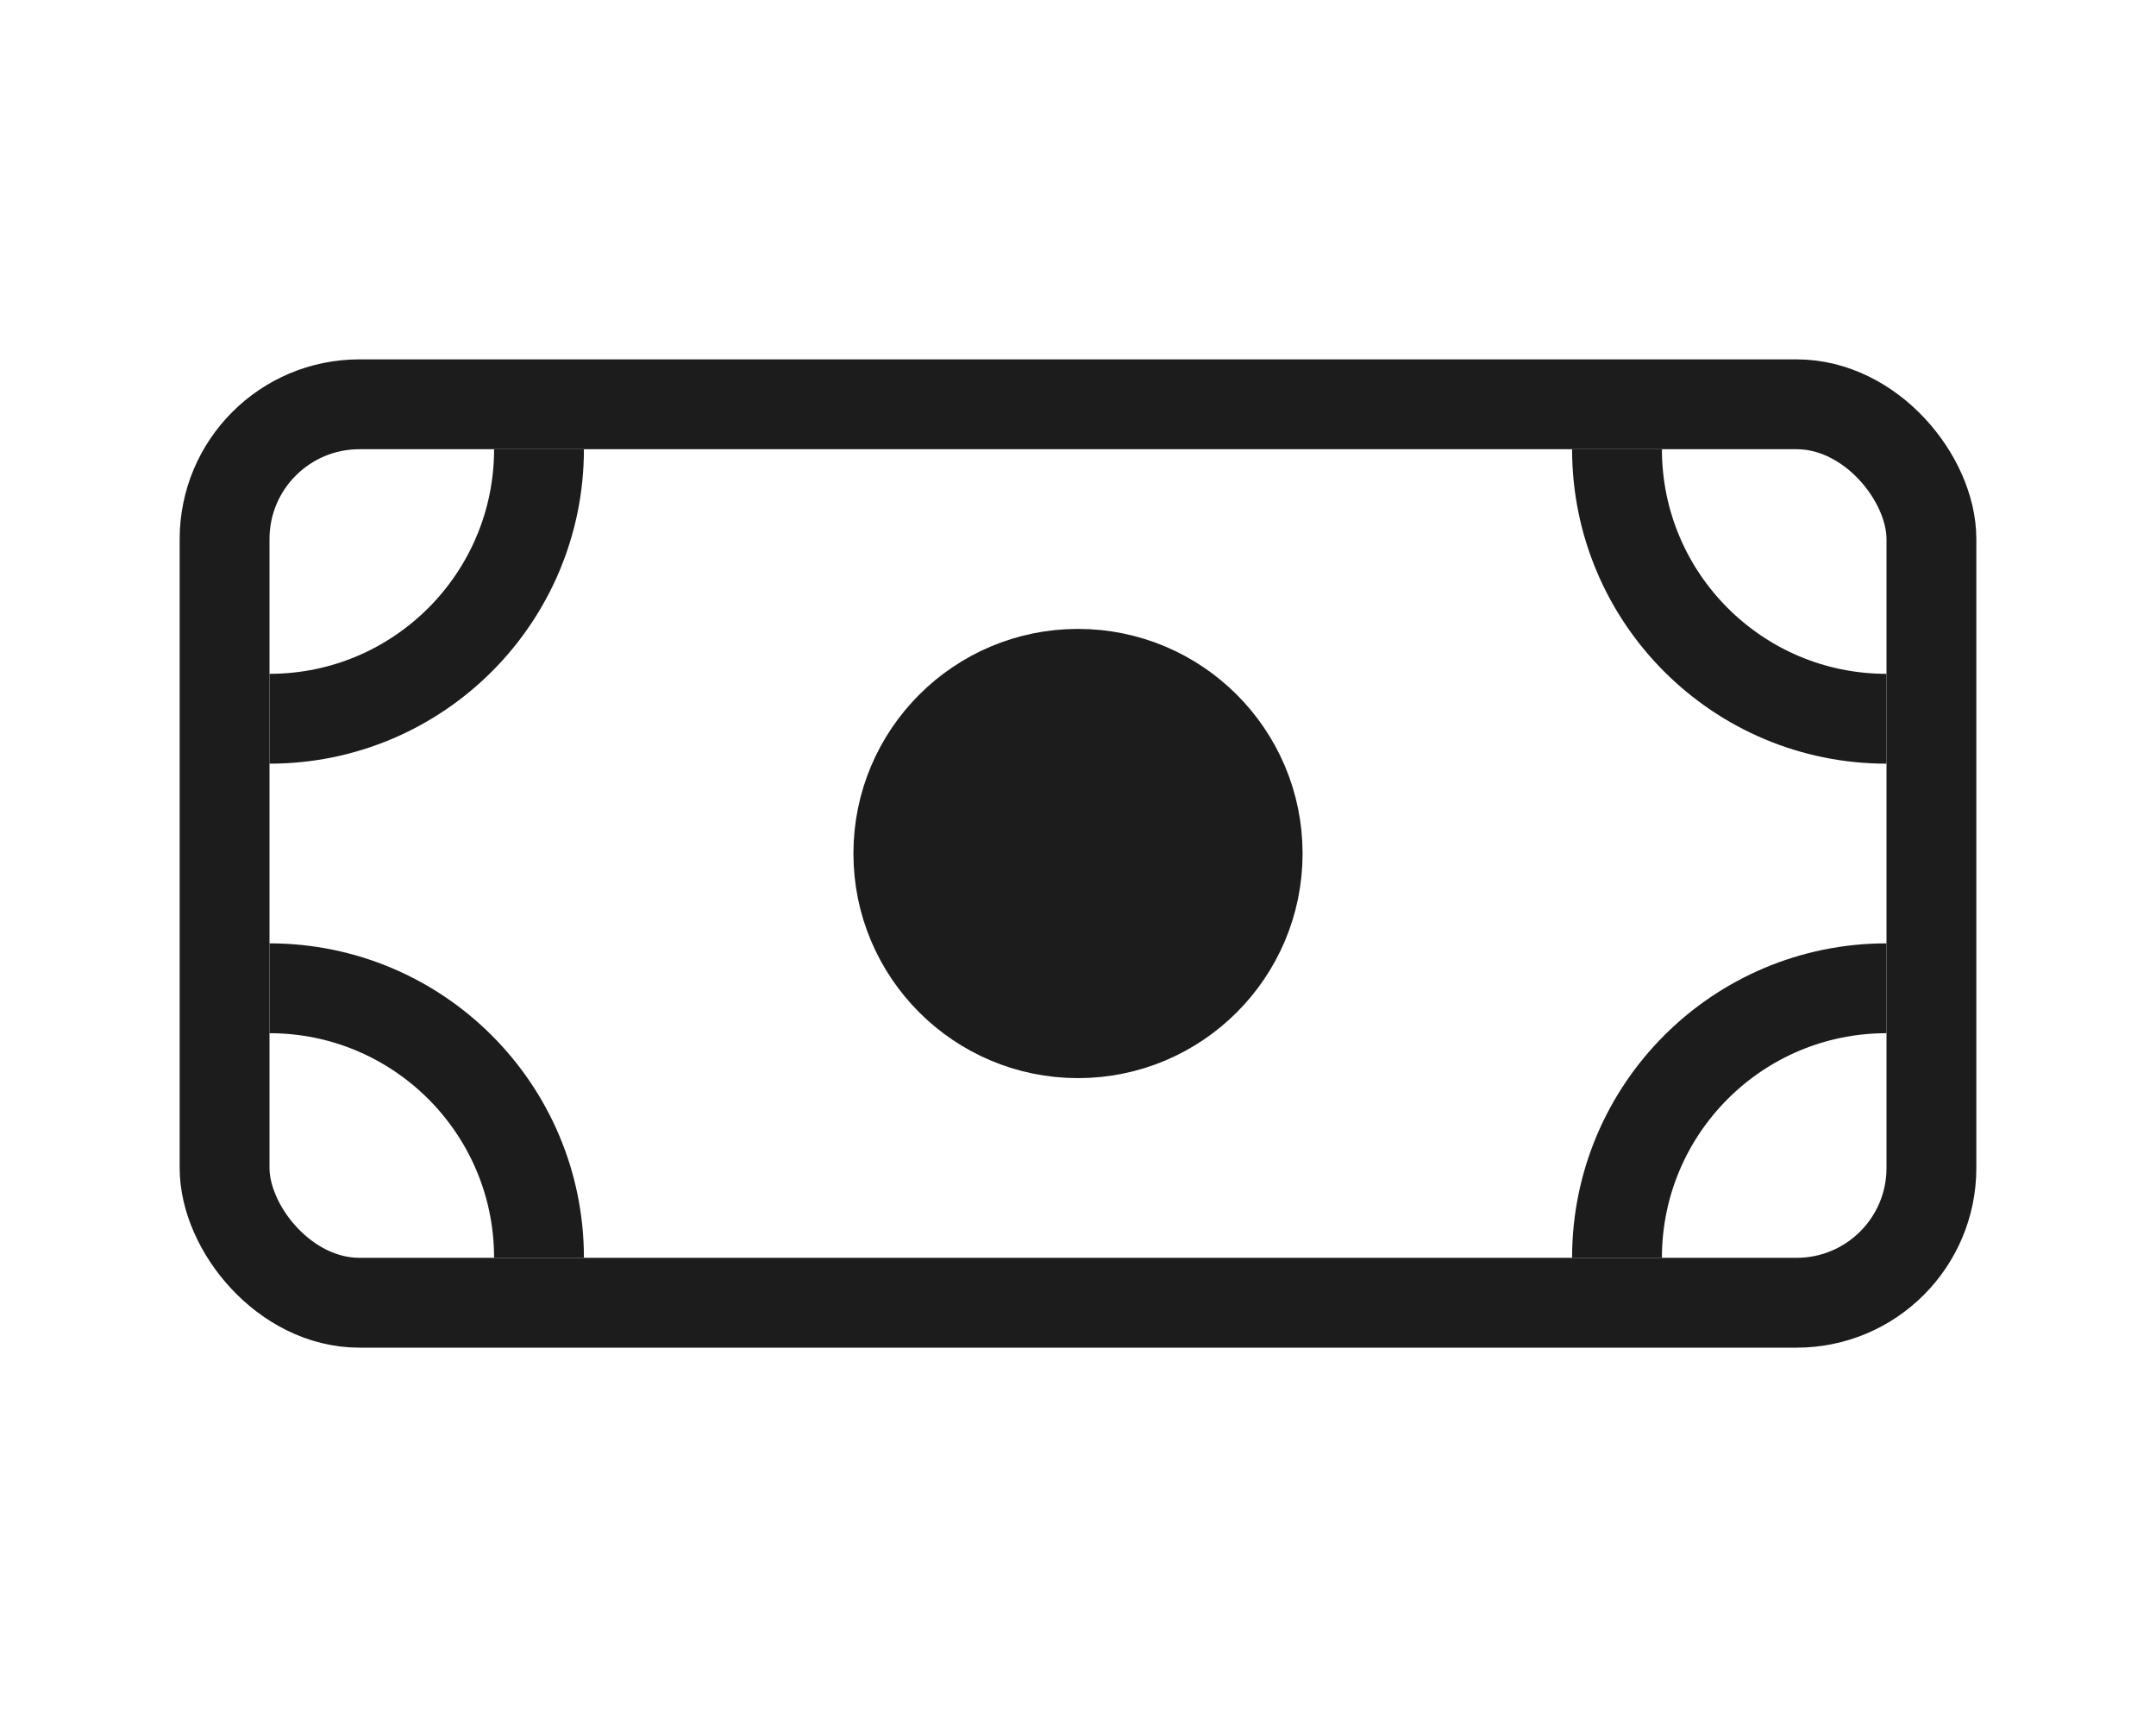
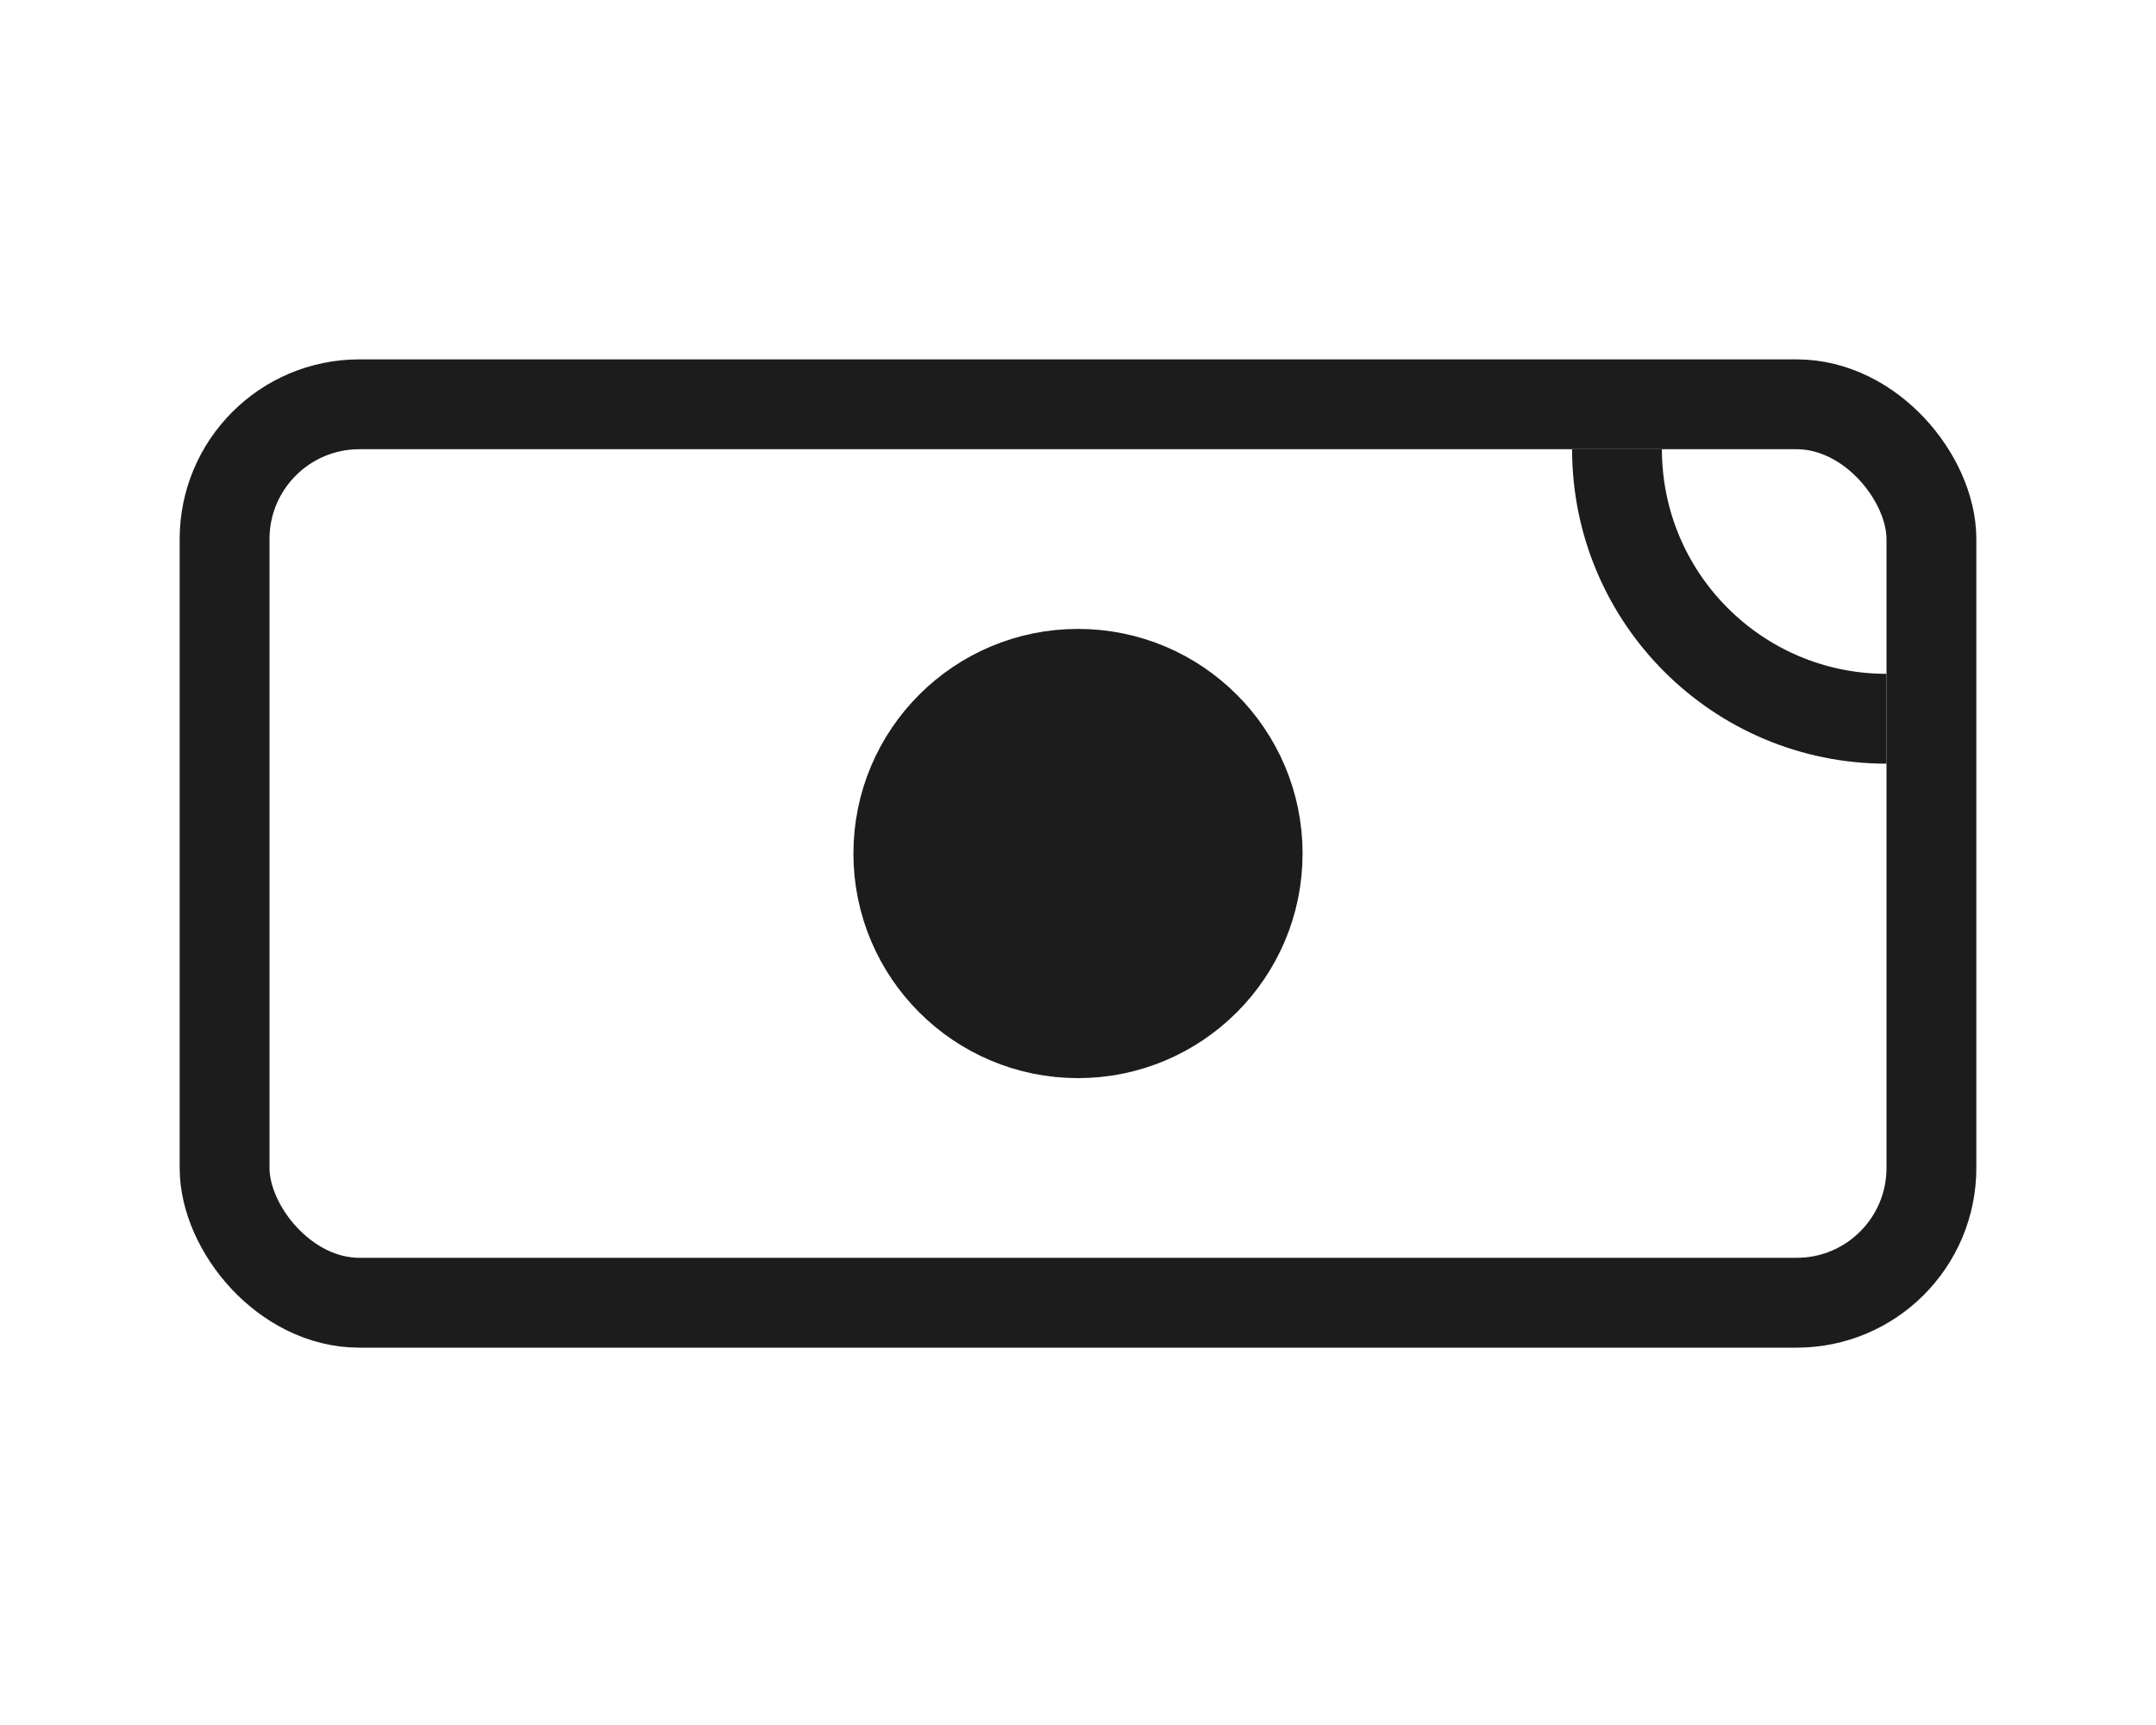
<svg xmlns="http://www.w3.org/2000/svg" fill="none" height="24" viewBox="0 0 30 24" width="30">
  <g stroke="#1c1c1c" stroke-width="1.25">
    <rect height="12.5" rx="1.875" width="23.75" x="3.125" y="5.625" />
-     <path d="m7.5 6.25c0 2.071-1.679 3.75-3.75 3.75" />
-     <path d="m3.75 13.75c2.071 0 3.75 1.679 3.75 3.75" />
-     <path d="m22.5 17.5c0-2.071 1.679-3.75 3.75-3.75" />
    <path d="m26.25 10c-2.071 0-3.75-1.679-3.75-3.75" />
    <circle cx="15" cy="11.875" fill="#1c1c1c" r="2.5" />
  </g>
</svg>